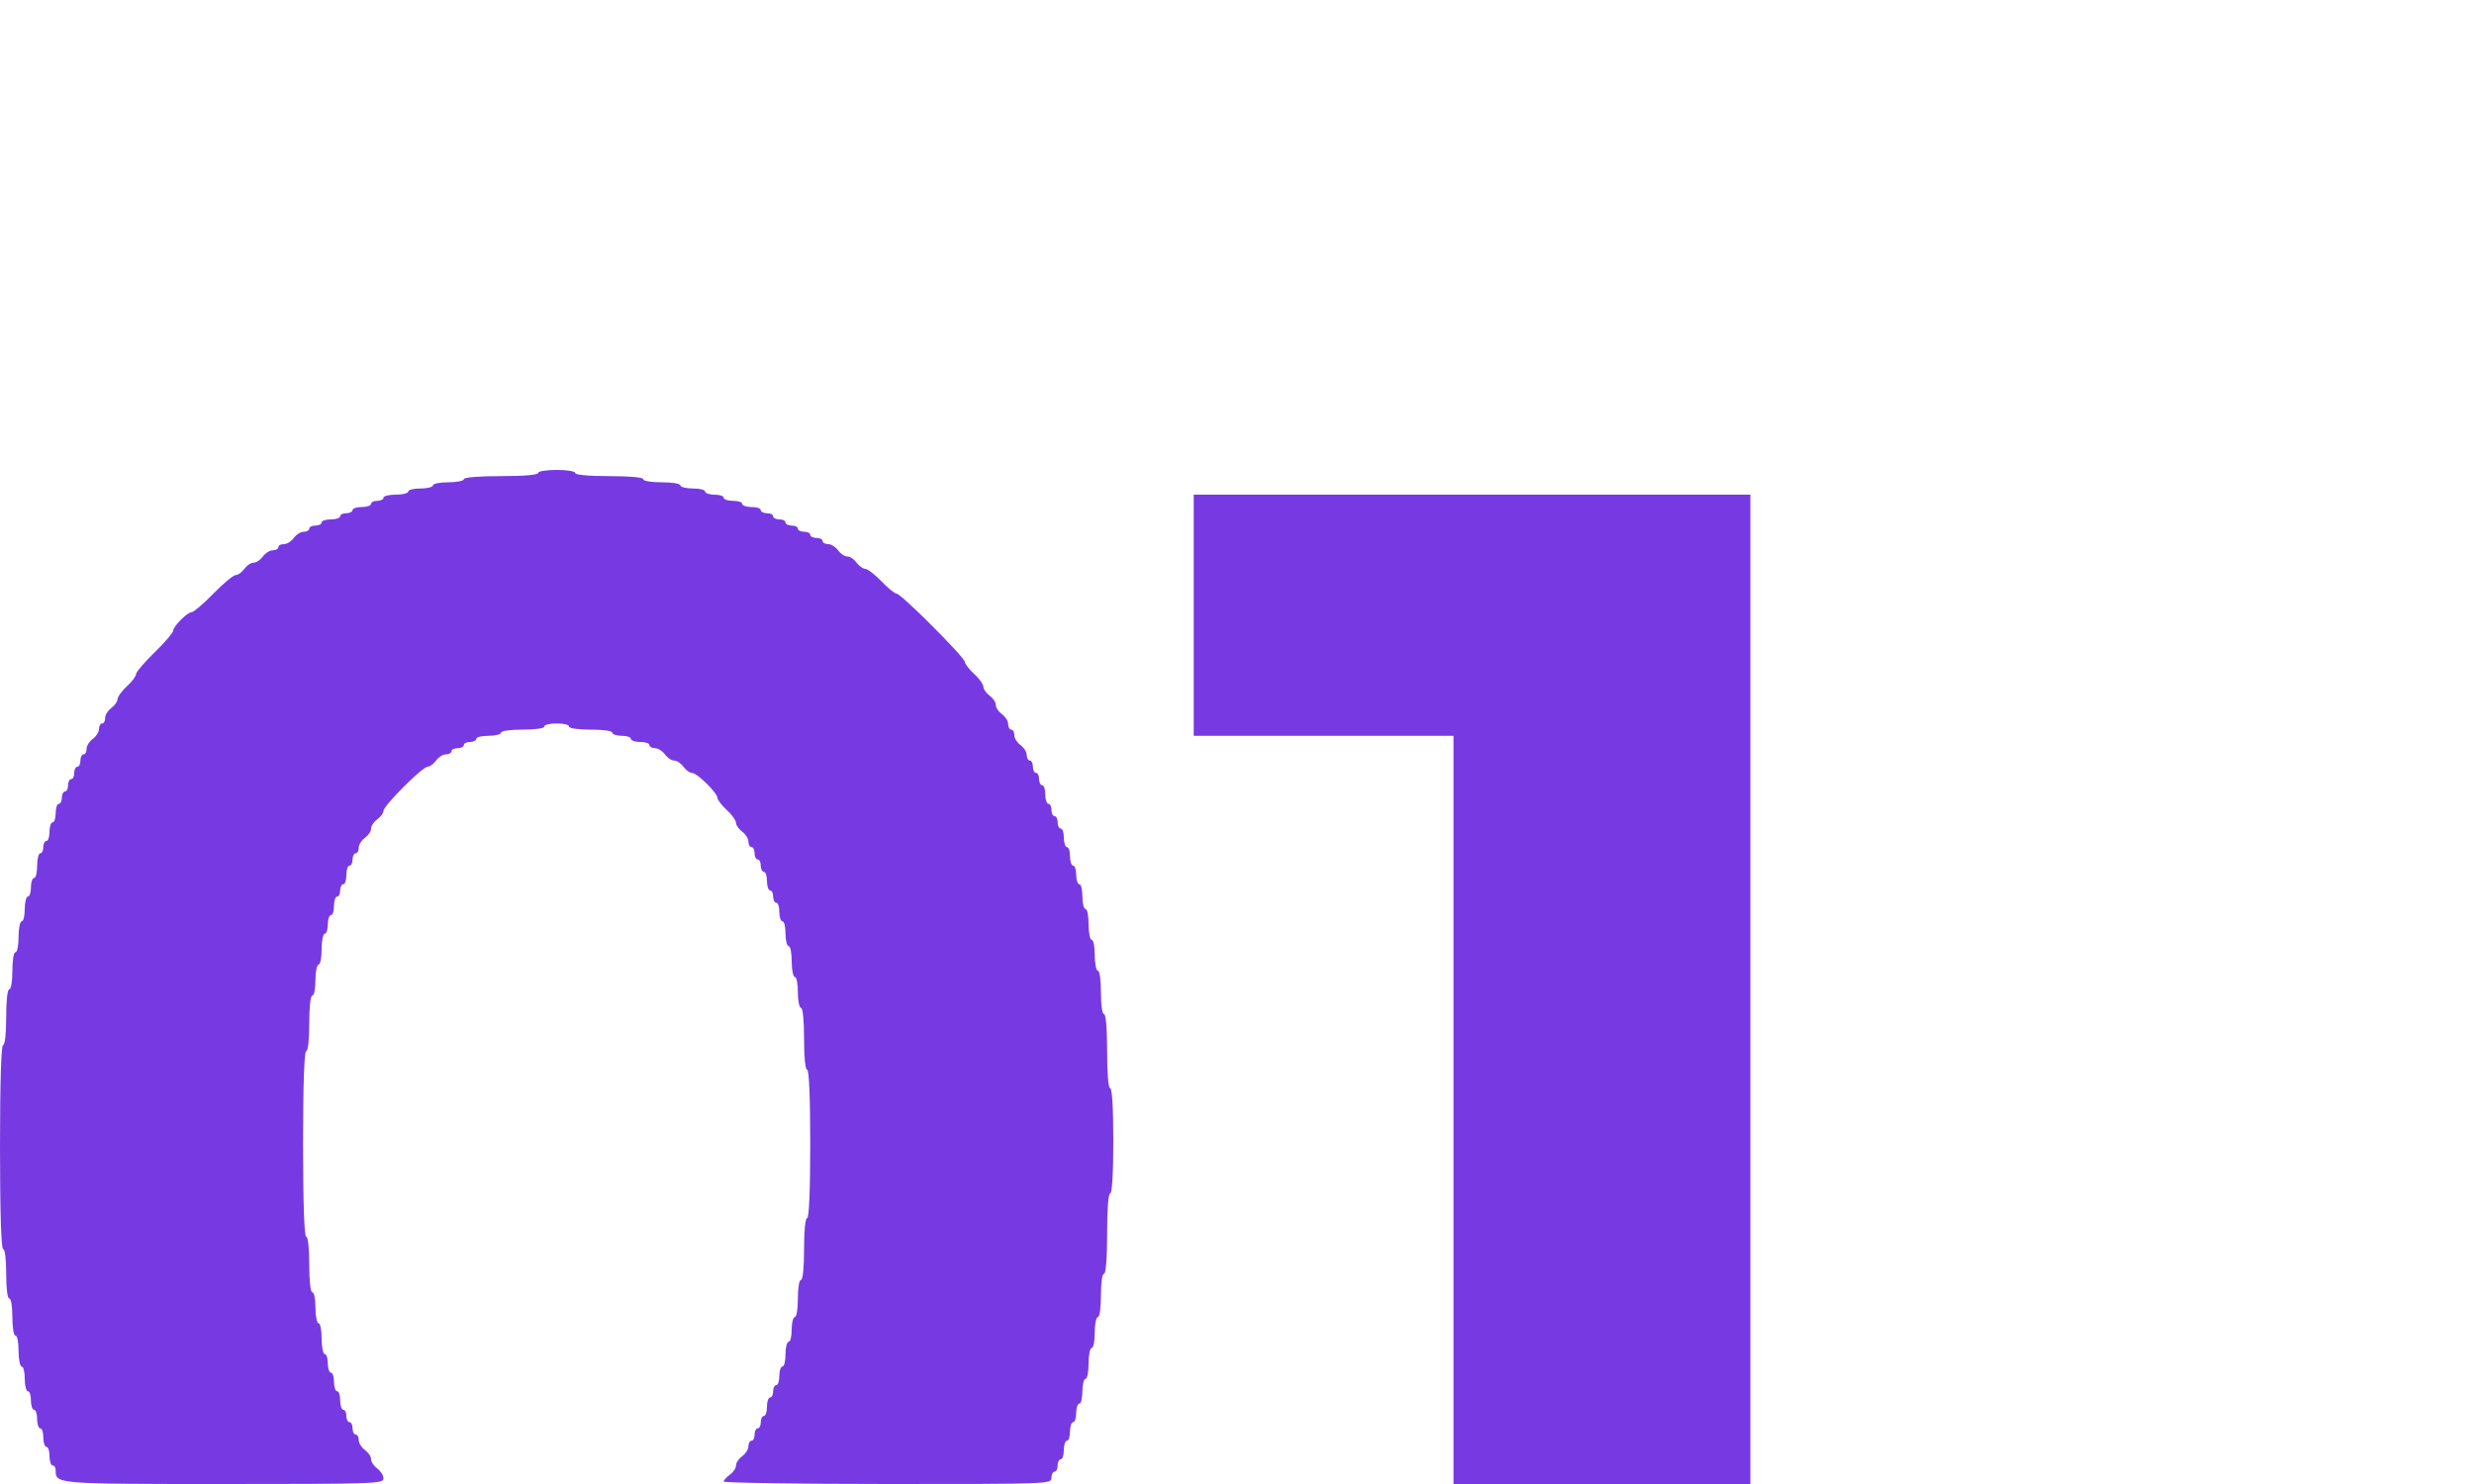
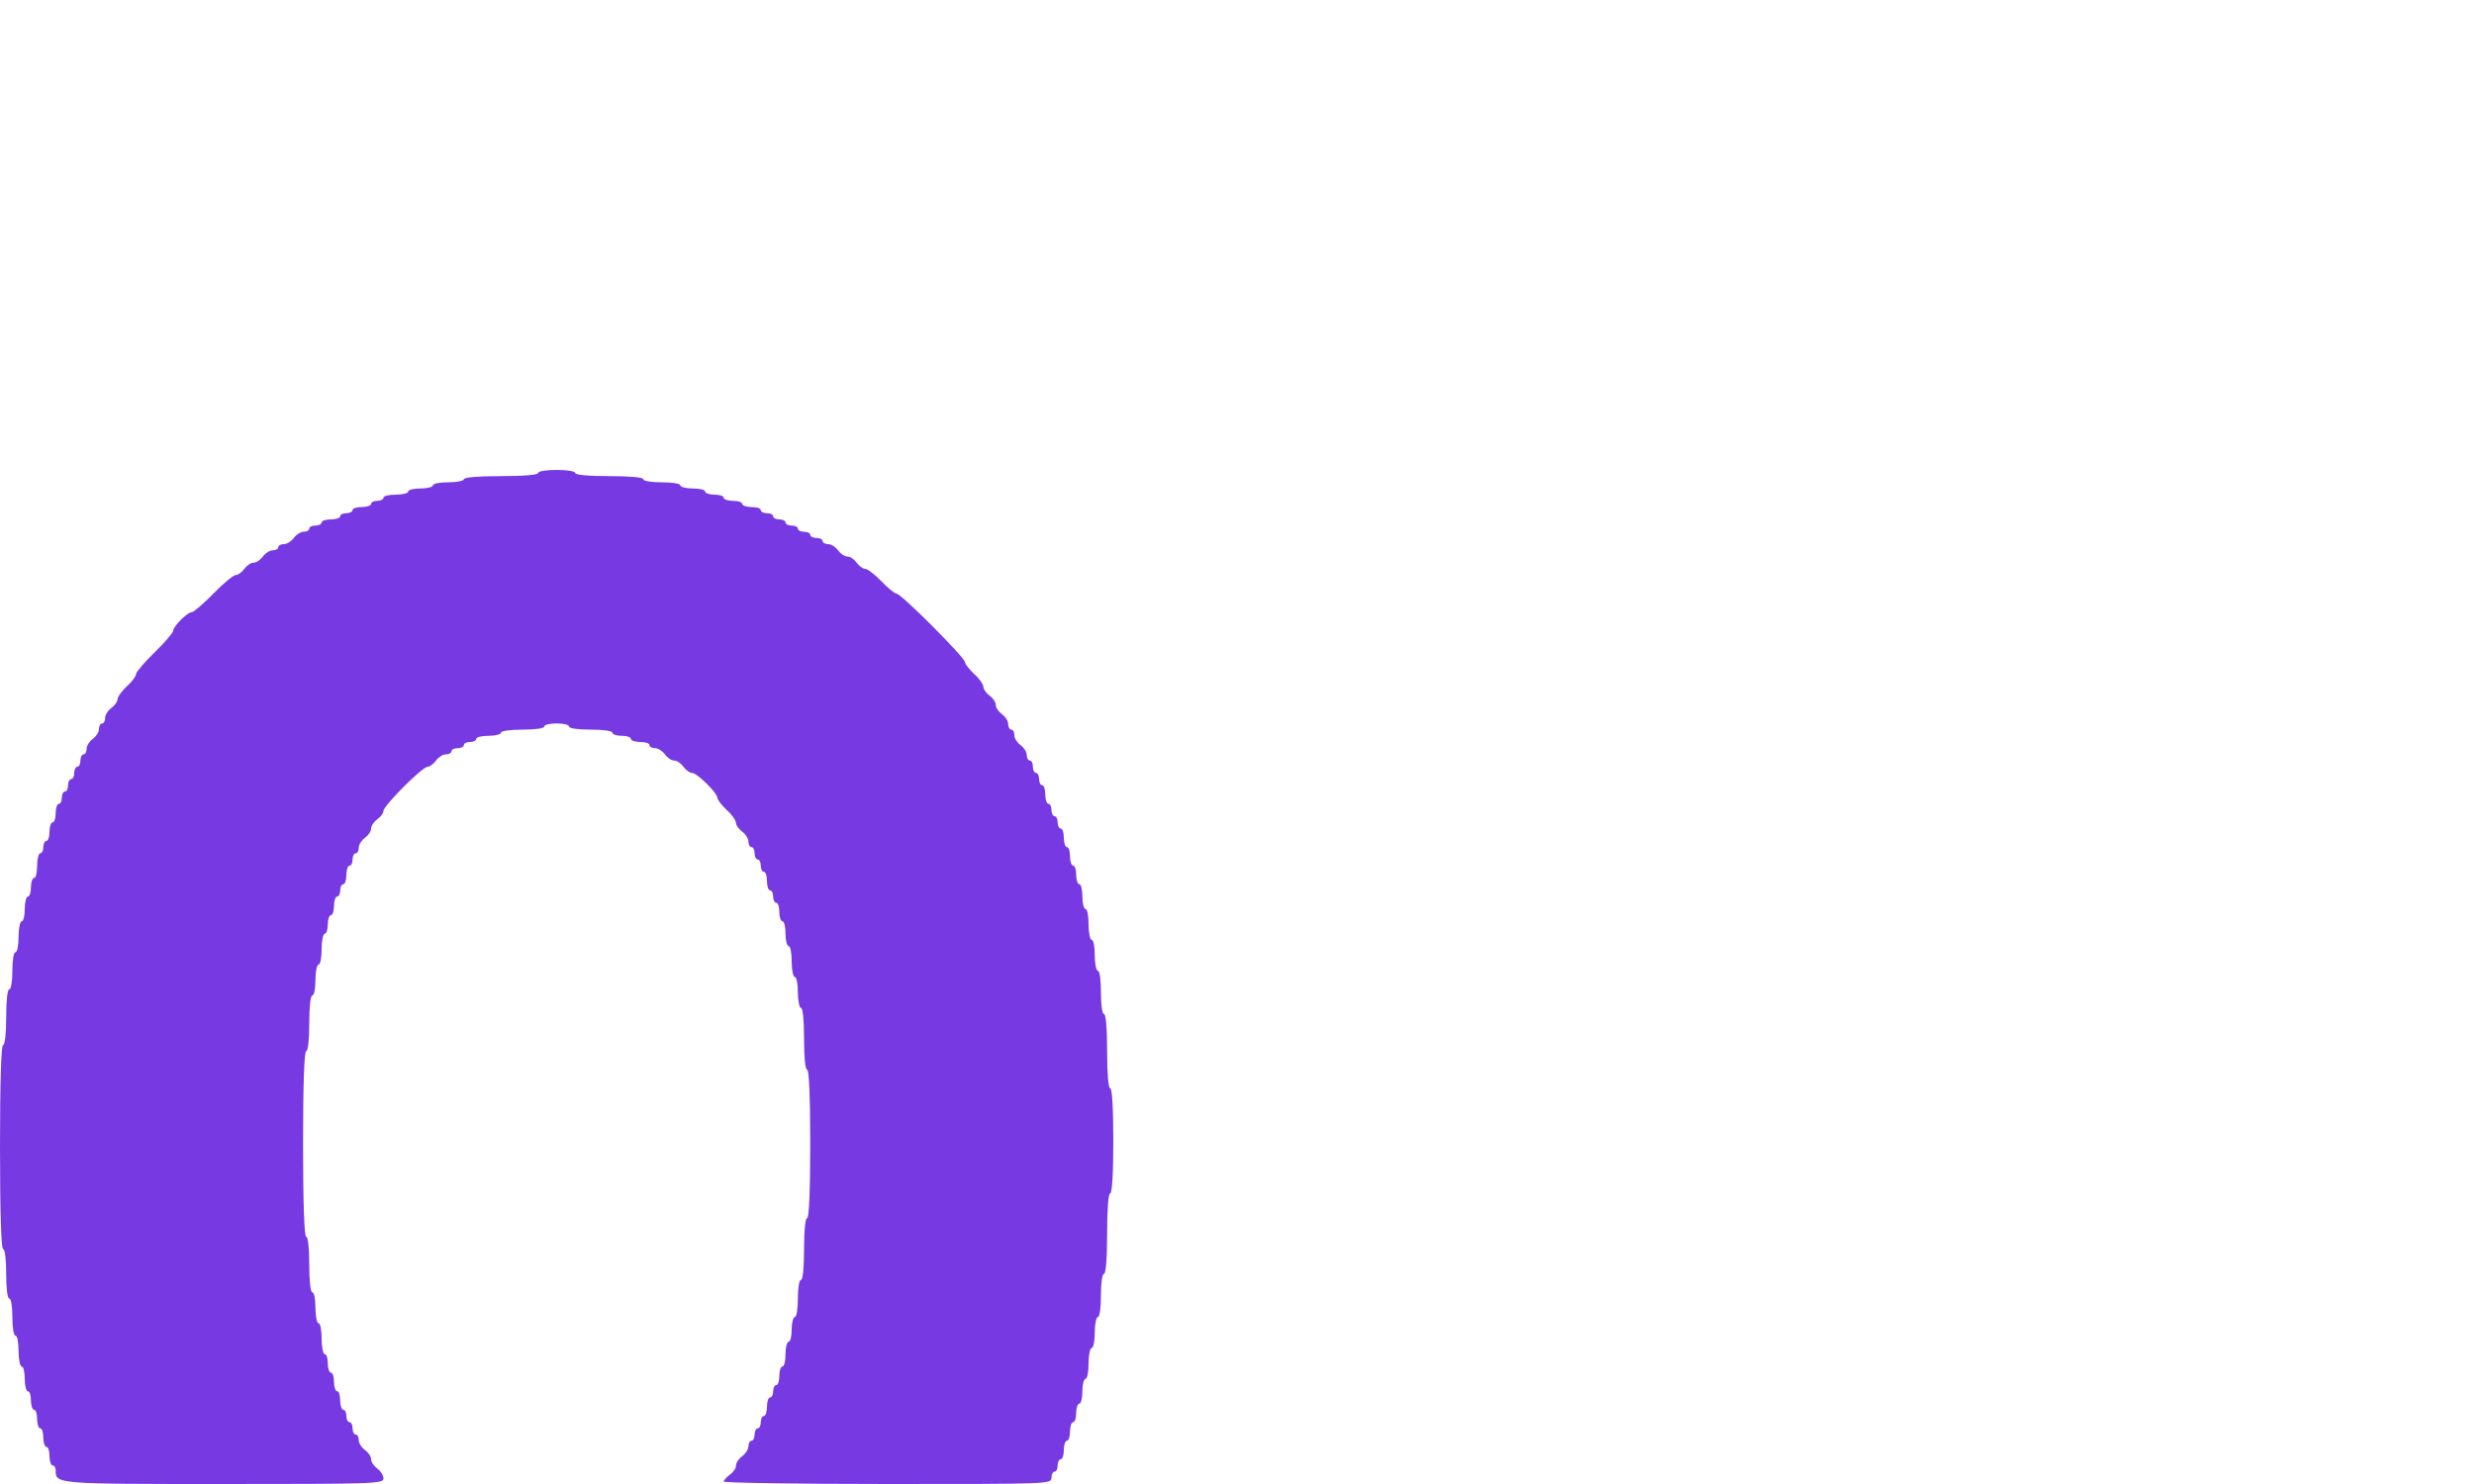
<svg xmlns="http://www.w3.org/2000/svg" width="200" height="120" viewBox="0 0 200 120" fill="none">
  <path d="M43.5 38.25C43.5 38.4 42.325 38.5 40.5 38.5C38.675 38.5 37.5 38.6 37.5 38.75C37.5 38.875 36.95 39 36.25 39C35.575 39 35 39.1 35 39.25C35 39.375 34.55 39.5 34 39.5C33.45 39.5 33 39.6 33 39.75C33 39.875 32.55 40 32 40C31.45 40 31 40.1 31 40.25C31 40.375 30.775 40.5 30.5 40.5C30.225 40.5 30 40.6 30 40.75C30 40.875 29.675 41 29.25 41C28.85 41 28.5 41.1 28.5 41.25C28.5 41.375 28.275 41.5 28 41.5C27.725 41.5 27.5 41.6 27.5 41.75C27.5 41.875 27.175 42 26.75 42C26.35 42 26 42.1 26 42.25C26 42.375 25.775 42.5 25.5 42.5C25.225 42.5 25 42.6 25 42.75C25 42.875 24.8 43 24.55 43C24.3 43 23.95 43.225 23.75 43.5C23.55 43.775 23.2 44 22.95 44C22.7 44 22.5 44.1 22.5 44.25C22.5 44.375 22.3 44.5 22.05 44.5C21.8 44.5 21.45 44.725 21.25 45C21.05 45.275 20.725 45.5 20.5 45.5C20.275 45.5 19.95 45.725 19.75 46C19.55 46.275 19.25 46.5 19.05 46.5C18.875 46.5 18.05 47.175 17.25 48C16.45 48.825 15.65 49.5 15.5 49.5C15.15 49.5 14 50.65 14 51C14 51.15 13.325 51.95 12.5 52.75C11.675 53.55 11 54.35 11 54.5C11 54.675 10.675 55.125 10.25 55.5C9.85 55.875 9.5 56.35 9.5 56.55C9.5 56.725 9.275 57.05 9 57.25C8.725 57.45 8.5 57.8 8.5 58.05C8.5 58.3 8.4 58.5 8.25 58.5C8.125 58.5 8 58.7 8 58.95C8 59.2 7.775 59.55 7.5 59.75C7.225 59.95 7 60.3 7 60.55C7 60.8 6.9 61 6.75 61C6.625 61 6.5 61.225 6.5 61.5C6.5 61.775 6.4 62 6.25 62C6.125 62 6 62.225 6 62.5C6 62.775 5.9 63 5.75 63C5.625 63 5.5 63.225 5.5 63.5C5.5 63.775 5.4 64 5.25 64C5.125 64 5 64.225 5 64.5C5 64.775 4.9 65 4.75 65C4.625 65 4.5 65.325 4.5 65.75C4.5 66.15 4.4 66.5 4.25 66.5C4.125 66.5 4 66.825 4 67.25C4 67.65 3.9 68 3.75 68C3.625 68 3.5 68.225 3.5 68.5C3.5 68.775 3.4 69 3.25 69C3.125 69 3 69.45 3 70C3 70.55 2.9 71 2.75 71C2.625 71 2.5 71.325 2.5 71.75C2.5 72.15 2.4 72.5 2.25 72.5C2.125 72.5 2 72.95 2 73.5C2 74.05 1.9 74.5 1.75 74.5C1.625 74.5 1.5 75.05 1.5 75.75C1.5 76.425 1.4 77 1.25 77C1.1 77 1 77.675 1 78.5C1 79.325 0.9 80 0.75 80C0.6 80 0.5 80.925 0.5 82.25C0.5 83.575 0.4 84.5 0.25 84.5C0.1 84.5 0 87.425 0 92.75C0 98.075 0.1 101 0.25 101C0.4 101 0.5 101.825 0.5 103C0.5 104.175 0.6 105 0.75 105C0.9 105 1 105.675 1 106.5C1 107.325 1.1 108 1.25 108C1.4 108 1.5 108.55 1.5 109.25C1.5 109.925 1.625 110.5 1.75 110.5C1.9 110.5 2 110.95 2 111.5C2 112.05 2.125 112.5 2.25 112.5C2.4 112.5 2.5 112.825 2.5 113.25C2.5 113.65 2.625 114 2.75 114C2.9 114 3 114.325 3 114.75C3 115.15 3.125 115.5 3.25 115.5C3.4 115.5 3.5 115.825 3.5 116.25C3.5 116.65 3.625 117 3.75 117C3.9 117 4 117.325 4 117.75C4 118.15 4.125 118.5 4.25 118.5C4.4 118.5 4.5 118.675 4.5 118.9C4.5 120 4.5 120 18.1 120C30.3 120 31 119.975 31 119.55C31 119.3 30.775 118.95 30.5 118.75C30.225 118.55 30 118.225 30 118C30 117.775 29.775 117.45 29.5 117.25C29.225 117.05 29 116.7 29 116.45C29 116.2 28.9 116 28.75 116C28.625 116 28.5 115.775 28.5 115.5C28.5 115.225 28.4 115 28.25 115C28.125 115 28 114.775 28 114.5C28 114.225 27.9 114 27.75 114C27.625 114 27.5 113.65 27.5 113.25C27.5 112.825 27.4 112.5 27.25 112.5C27.125 112.5 27 112.15 27 111.75C27 111.325 26.9 111 26.75 111C26.625 111 26.5 110.65 26.5 110.25C26.5 109.825 26.4 109.5 26.25 109.5C26.125 109.5 26 108.925 26 108.25C26 107.55 25.9 107 25.75 107C25.625 107 25.5 106.425 25.5 105.75C25.5 105.05 25.4 104.5 25.25 104.5C25.1 104.5 25 103.575 25 102.25C25 100.925 24.9 100 24.75 100C24.6 100 24.5 97.325 24.5 92.5C24.5 87.675 24.6 85 24.75 85C24.9 85 25 84.075 25 82.75C25 81.425 25.1 80.5 25.25 80.5C25.4 80.5 25.5 79.925 25.5 79.25C25.5 78.55 25.625 78 25.75 78C25.9 78 26 77.425 26 76.75C26 76.05 26.125 75.5 26.25 75.5C26.4 75.5 26.5 75.15 26.5 74.75C26.5 74.325 26.625 74 26.75 74C26.9 74 27 73.65 27 73.25C27 72.825 27.125 72.5 27.25 72.5C27.4 72.5 27.5 72.275 27.5 72C27.5 71.725 27.625 71.5 27.75 71.5C27.9 71.5 28 71.15 28 70.75C28 70.325 28.125 70 28.25 70C28.4 70 28.5 69.775 28.5 69.5C28.5 69.225 28.625 69 28.75 69C28.9 69 29 68.8 29 68.55C29 68.3 29.225 67.95 29.5 67.75C29.775 67.55 30 67.225 30 67C30 66.775 30.225 66.45 30.5 66.25C30.775 66.05 31 65.75 31 65.575C31 65.15 34.15 62 34.575 62C34.75 62 35.05 61.775 35.25 61.5C35.45 61.225 35.8 61 36.05 61C36.3 61 36.5 60.875 36.5 60.75C36.5 60.6 36.725 60.5 37 60.5C37.275 60.5 37.5 60.375 37.5 60.25C37.5 60.1 37.725 60 38 60C38.275 60 38.5 59.875 38.5 59.75C38.5 59.6 38.95 59.5 39.5 59.5C40.05 59.5 40.5 59.375 40.5 59.25C40.5 59.1 41.25 59 42.25 59C43.25 59 44 58.9 44 58.75C44 58.6 44.45 58.5 45 58.5C45.55 58.5 46 58.6 46 58.75C46 58.9 46.75 59 47.75 59C48.75 59 49.5 59.1 49.5 59.25C49.5 59.375 49.85 59.5 50.25 59.5C50.675 59.5 51 59.6 51 59.75C51 59.875 51.35 60 51.75 60C52.175 60 52.5 60.1 52.5 60.25C52.5 60.375 52.7 60.5 52.95 60.5C53.2 60.5 53.55 60.725 53.75 61C53.95 61.275 54.275 61.5 54.5 61.5C54.725 61.5 55.05 61.725 55.25 62C55.45 62.275 55.75 62.5 55.95 62.5C56.35 62.5 58 64.125 58 64.525C58 64.675 58.35 65.125 58.75 65.5C59.175 65.875 59.5 66.35 59.5 66.55C59.5 66.725 59.725 67.05 60 67.25C60.275 67.45 60.5 67.8 60.5 68.05C60.5 68.3 60.625 68.5 60.75 68.5C60.9 68.5 61 68.725 61 69C61 69.275 61.125 69.5 61.25 69.5C61.4 69.5 61.5 69.725 61.5 70C61.5 70.275 61.625 70.5 61.75 70.5C61.9 70.5 62 70.825 62 71.25C62 71.65 62.125 72 62.25 72C62.4 72 62.5 72.225 62.5 72.5C62.5 72.775 62.625 73 62.75 73C62.9 73 63 73.325 63 73.75C63 74.15 63.125 74.5 63.25 74.5C63.4 74.5 63.5 74.95 63.5 75.5C63.5 76.05 63.625 76.5 63.75 76.5C63.9 76.5 64 77.05 64 77.75C64 78.425 64.125 79 64.25 79C64.4 79 64.5 79.55 64.5 80.25C64.5 80.925 64.625 81.5 64.75 81.5C64.9 81.5 65 82.5 65 84C65 85.5 65.1 86.5 65.25 86.5C65.4 86.5 65.5 88.675 65.5 92.5C65.5 96.325 65.4 98.5 65.25 98.5C65.1 98.5 65 99.5 65 101C65 102.5 64.9 103.5 64.75 103.5C64.6 103.5 64.5 104.175 64.5 105C64.5 105.825 64.4 106.5 64.25 106.5C64.125 106.5 64 106.95 64 107.5C64 108.05 63.9 108.5 63.75 108.5C63.625 108.5 63.5 108.95 63.5 109.5C63.5 110.05 63.4 110.5 63.25 110.5C63.125 110.5 63 110.825 63 111.25C63 111.65 62.9 112 62.75 112C62.625 112 62.5 112.225 62.5 112.5C62.5 112.775 62.4 113 62.25 113C62.125 113 62 113.325 62 113.75C62 114.15 61.9 114.5 61.75 114.5C61.625 114.5 61.5 114.725 61.5 115C61.5 115.275 61.4 115.5 61.25 115.5C61.125 115.5 61 115.725 61 116C61 116.275 60.9 116.5 60.75 116.5C60.625 116.5 60.5 116.7 60.5 116.95C60.5 117.2 60.275 117.55 60 117.75C59.725 117.95 59.5 118.275 59.5 118.5C59.5 118.725 59.275 119.05 59 119.25C58.725 119.45 58.5 119.7 58.5 119.8C58.5 119.9 64.475 120 71.75 120C84.825 120 85 120 85 119.5C85 119.225 85.125 119 85.25 119C85.4 119 85.5 118.775 85.5 118.5C85.5 118.225 85.625 118 85.75 118C85.9 118 86 117.65 86 117.25C86 116.825 86.125 116.5 86.25 116.5C86.4 116.5 86.5 116.15 86.5 115.75C86.5 115.325 86.625 115 86.75 115C86.9 115 87 114.65 87 114.25C87 113.825 87.125 113.5 87.25 113.5C87.4 113.5 87.5 113.05 87.5 112.5C87.5 111.95 87.625 111.5 87.75 111.5C87.9 111.5 88 110.925 88 110.25C88 109.55 88.125 109 88.25 109C88.4 109 88.5 108.425 88.5 107.75C88.5 107.05 88.625 106.5 88.75 106.5C88.9 106.5 89 105.75 89 104.75C89 103.75 89.1 103 89.25 103C89.4 103 89.5 101.75 89.5 99.75C89.5 97.75 89.6 96.5 89.75 96.5C89.9 96.5 90 94.925 90 92.25C90 89.575 89.9 88 89.75 88C89.6 88 89.5 86.825 89.5 85C89.5 83.175 89.4 82 89.25 82C89.1 82 89 81.25 89 80.25C89 79.25 88.9 78.5 88.75 78.5C88.625 78.5 88.5 77.925 88.5 77.25C88.5 76.55 88.4 76 88.25 76C88.125 76 88 75.425 88 74.75C88 74.05 87.9 73.5 87.75 73.5C87.625 73.5 87.5 73.05 87.5 72.5C87.5 71.95 87.4 71.5 87.25 71.5C87.125 71.5 87 71.15 87 70.75C87 70.325 86.9 70 86.75 70C86.625 70 86.5 69.65 86.5 69.25C86.5 68.825 86.4 68.5 86.25 68.5C86.125 68.5 86 68.15 86 67.75C86 67.325 85.9 67 85.75 67C85.625 67 85.5 66.775 85.5 66.5C85.5 66.225 85.4 66 85.25 66C85.125 66 85 65.775 85 65.5C85 65.225 84.9 65 84.75 65C84.625 65 84.5 64.65 84.5 64.25C84.5 63.825 84.4 63.5 84.25 63.5C84.125 63.5 84 63.275 84 63C84 62.725 83.9 62.5 83.75 62.5C83.625 62.5 83.5 62.275 83.5 62C83.5 61.725 83.4 61.5 83.25 61.5C83.125 61.5 83 61.3 83 61.05C83 60.8 82.775 60.45 82.5 60.25C82.225 60.05 82 59.7 82 59.45C82 59.2 81.9 59 81.75 59C81.625 59 81.5 58.8 81.5 58.55C81.5 58.3 81.275 57.95 81 57.75C80.725 57.55 80.5 57.225 80.5 57C80.5 56.775 80.275 56.45 80 56.25C79.725 56.05 79.5 55.725 79.5 55.55C79.5 55.35 79.175 54.875 78.75 54.5C78.35 54.125 78 53.675 78 53.525C78 53.175 72.85 48 72.475 48C72.325 48 71.775 47.55 71.25 47C70.725 46.45 70.125 46 69.95 46C69.775 46 69.45 45.775 69.25 45.5C69.05 45.225 68.725 45 68.5 45C68.275 45 67.95 44.775 67.75 44.5C67.55 44.225 67.2 44 66.95 44C66.7 44 66.5 43.875 66.5 43.75C66.5 43.6 66.275 43.5 66 43.5C65.725 43.5 65.5 43.375 65.5 43.25C65.5 43.1 65.275 43 65 43C64.725 43 64.5 42.875 64.5 42.75C64.5 42.6 64.275 42.5 64 42.5C63.725 42.5 63.5 42.375 63.5 42.25C63.5 42.1 63.275 42 63 42C62.725 42 62.5 41.875 62.5 41.75C62.5 41.6 62.275 41.5 62 41.5C61.725 41.5 61.5 41.375 61.5 41.25C61.5 41.1 61.175 41 60.75 41C60.35 41 60 40.875 60 40.75C60 40.6 59.675 40.5 59.25 40.5C58.85 40.5 58.5 40.375 58.5 40.25C58.5 40.1 58.175 40 57.75 40C57.35 40 57 39.875 57 39.75C57 39.6 56.55 39.5 56 39.5C55.45 39.5 55 39.375 55 39.25C55 39.1 54.325 39 53.5 39C52.675 39 52 38.9 52 38.75C52 38.6 50.925 38.5 49.25 38.5C47.575 38.5 46.5 38.4 46.5 38.25C46.5 38.1 45.825 38 45 38C44.175 38 43.5 38.1 43.5 38.25Z" fill="#773AE2" />
-   <path d="M96.5 49.75V59.5H107H117.5V89.75V120H129.5H141.5V80V40H119H96.5V49.75Z" fill="#773AE2" />
</svg>